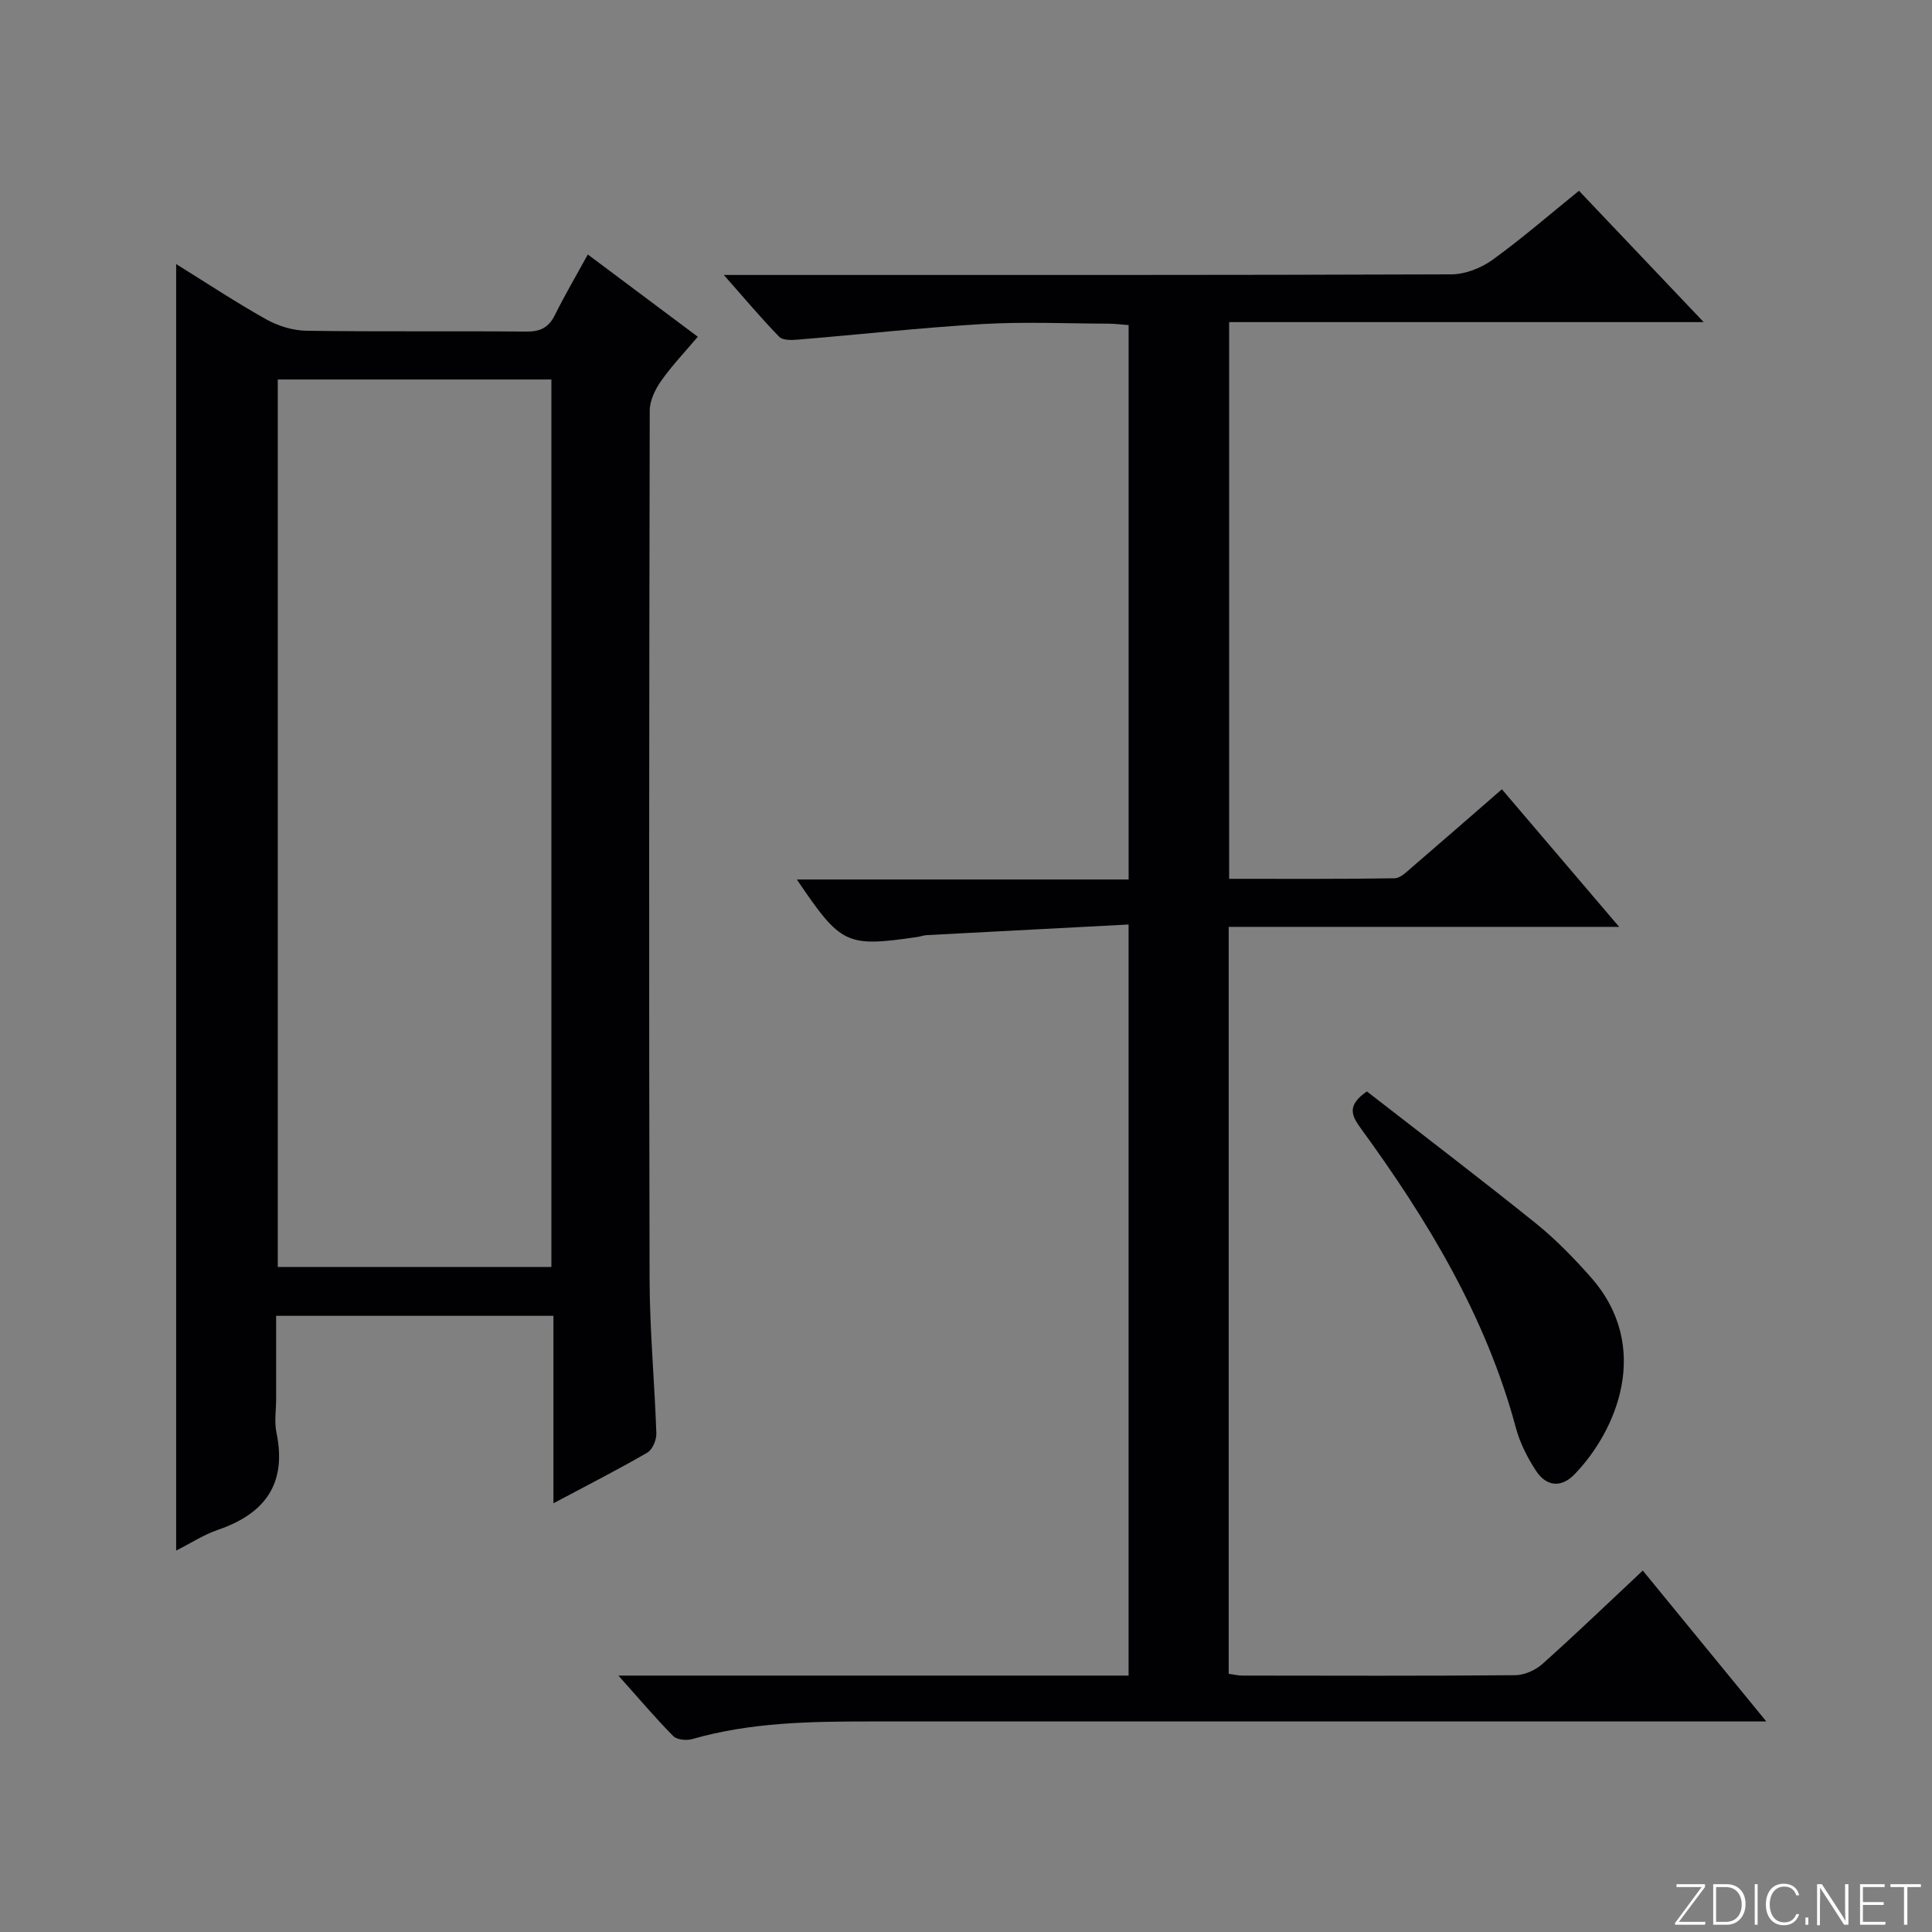
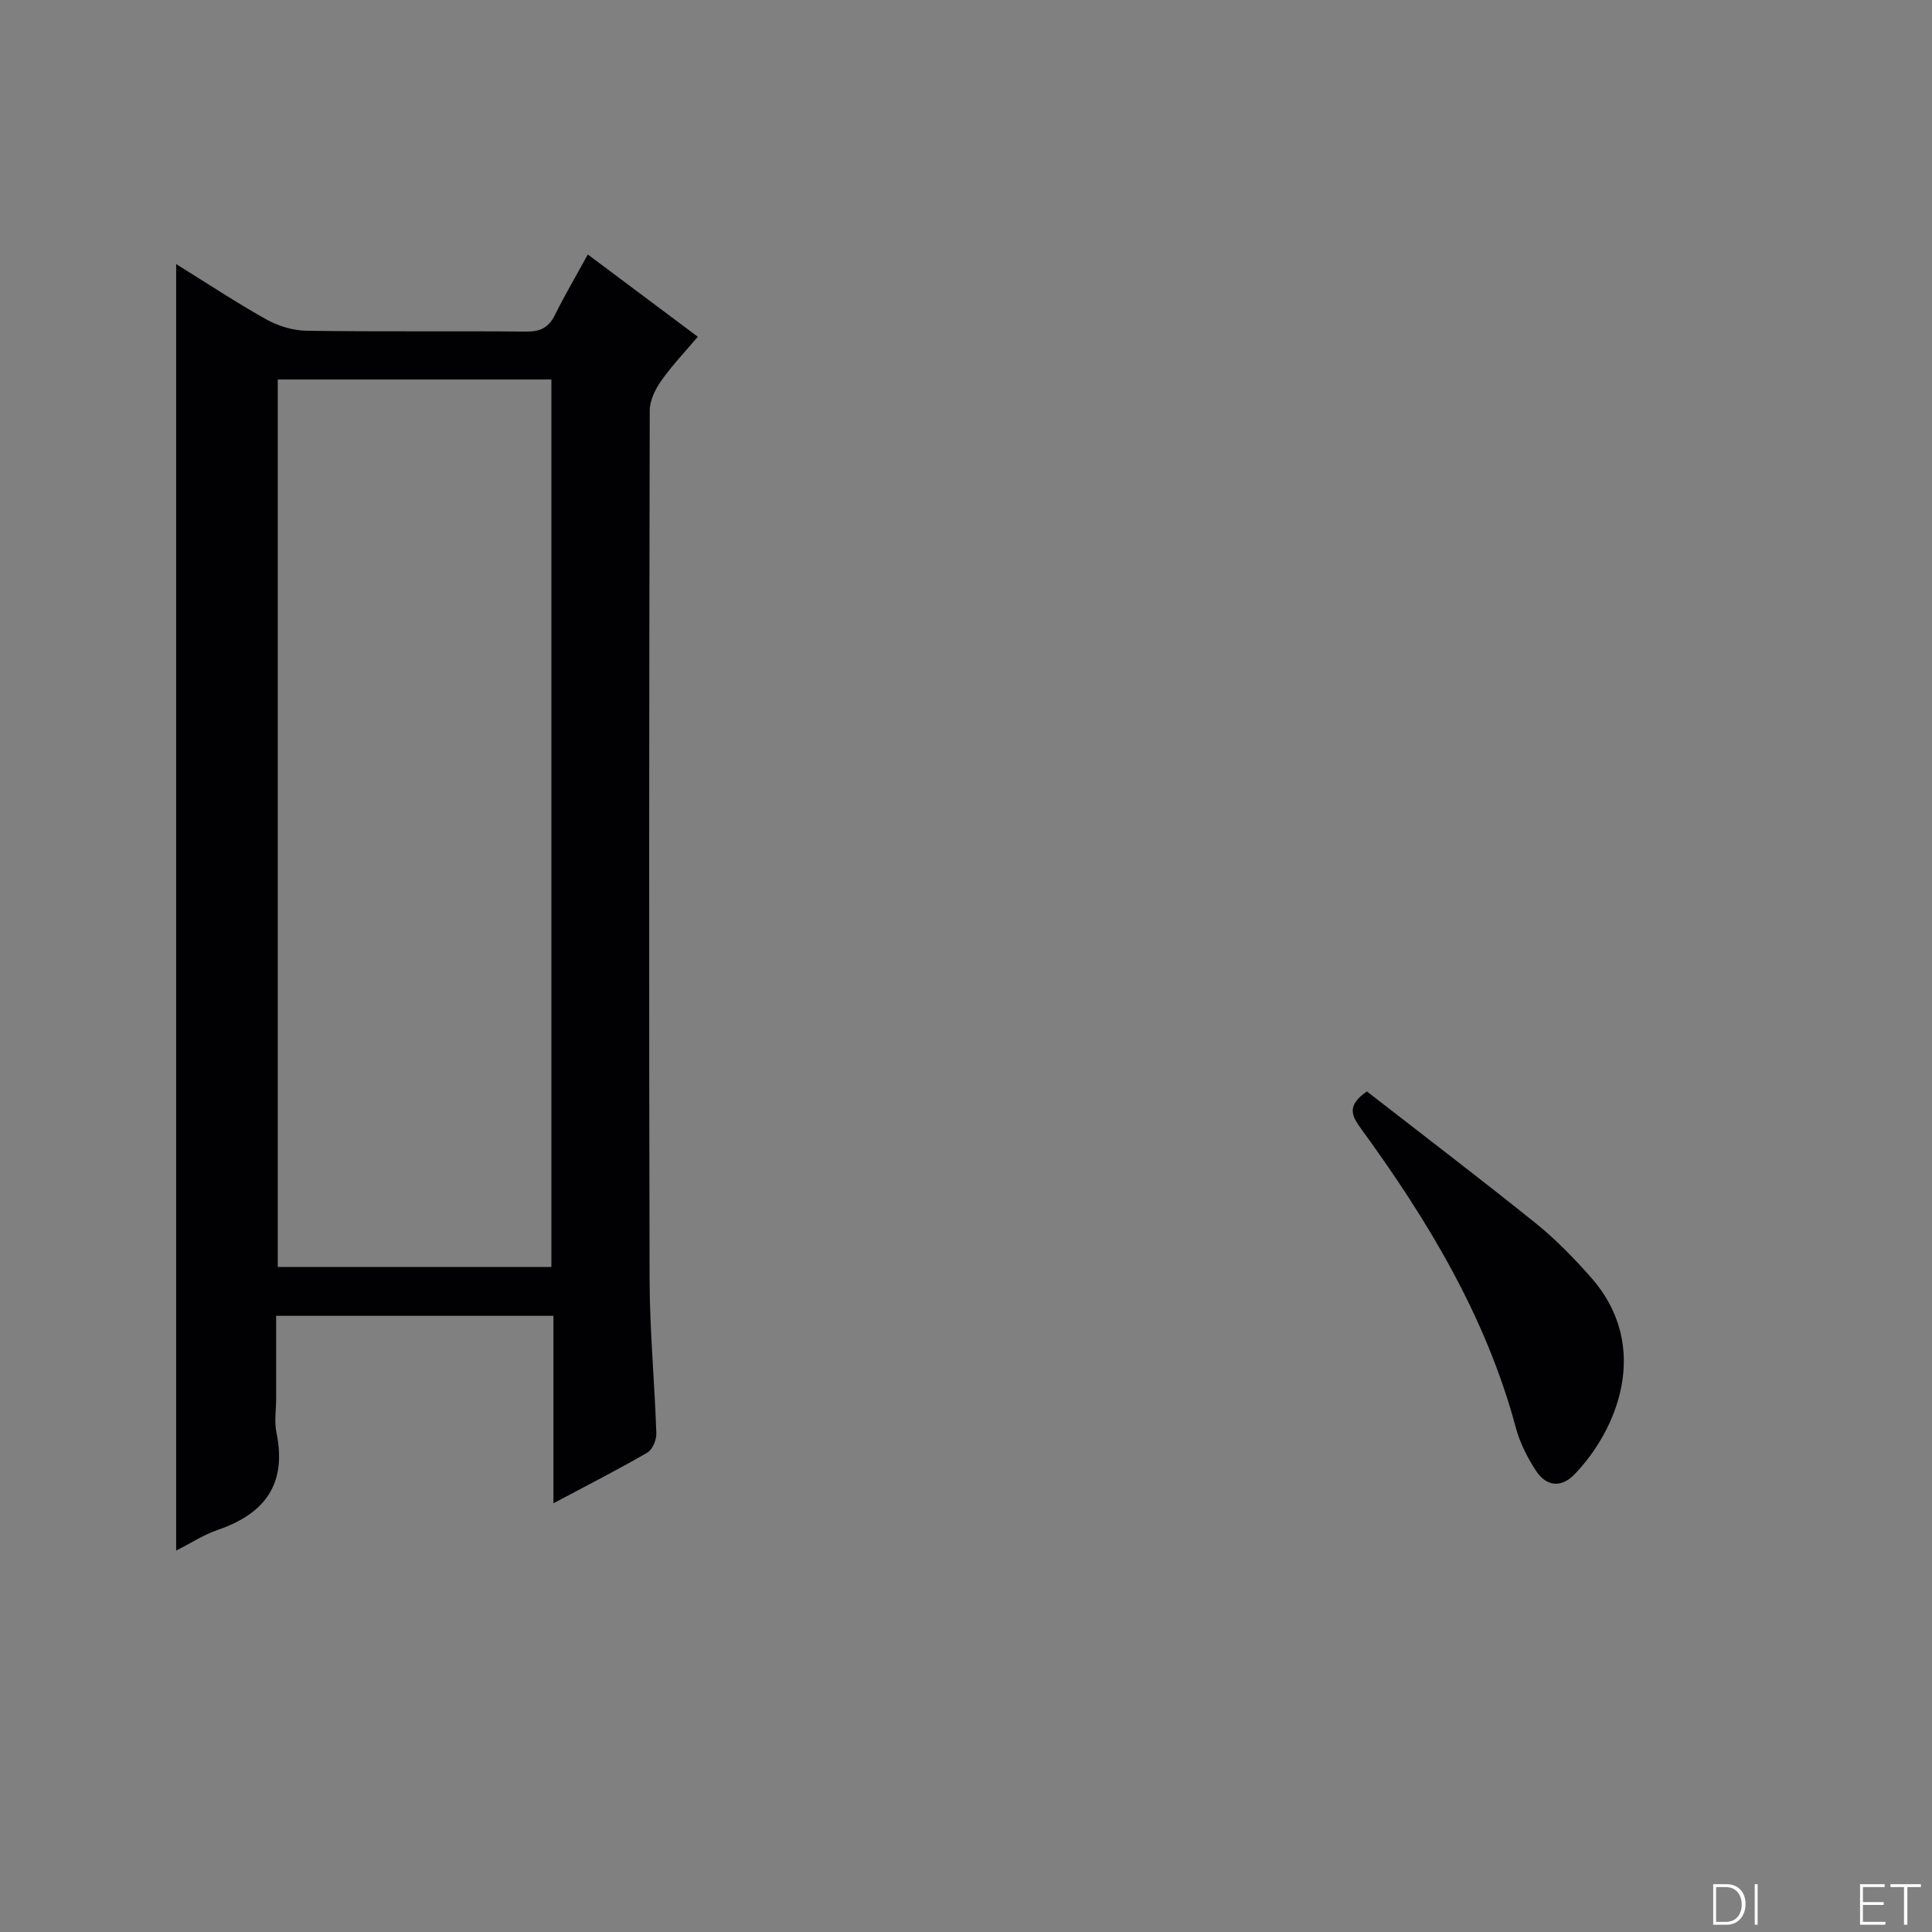
<svg xmlns="http://www.w3.org/2000/svg" enable-background="new 0 0 400 400" viewBox="0 0 400 400">
  <rect x="0" y="0" width="400" height="400" fill="#808080" stroke="none" />
  <g fill="#fbfcfa">
-     <path d="m346.9 398 5.4-7.3h-5.2v-.6h5.9v.6l-5.4 7.2h5.5l-.1.6h-6.2v-.5z" />
    <path d="m354.7 390.1h2.8c2.3 0 3.9 1.6 3.9 4.1s-1.6 4.3-3.9 4.3h-2.8zm.6 7.8h2c2.2 0 3.3-1.6 3.3-3.6 0-1.8-1-3.6-3.3-3.6h-2z" />
    <path d="m363.9 390.1v8.4h-.6v-8.4z" />
-     <path d="m372.5 396.3c-.4 1.3-1.4 2.3-3.2 2.3-2.4 0-3.7-1.9-3.7-4.3 0-2.3 1.2-4.3 3.7-4.3 1.8 0 2.9 1 3.2 2.4h-.6c-.4-1.1-1.1-1.8-2.5-1.8-2.1 0-3 1.9-3 3.7s.9 3.7 3 3.7c1.4 0 2.1-.7 2.5-1.7z" />
-     <path d="m373.8 398.5v-1.5h.6v1.5z" />
-     <path d="m376.2 398.5v-8.4h1c1.3 2 4.4 6.7 4.9 7.6-.1-1.2-.1-2.4-.1-3.8v-3.8h.7v8.4h-.9c-1.2-1.9-4.4-6.8-5-7.7.1 1.1 0 2.3 0 3.9v3.9h-.6z" />
    <path d="m390 394.4h-4.3v3.5h4.7l-.1.6h-5.2v-8.4h5.1v.6h-4.5v3.1h4.3v.7z" />
    <path d="m394.2 390.7h-2.8v-.6h6.3v.6h-2.8v7.8h-.7z" />
  </g>
-   <path d="m326.91 39.5c8.68 9.14 16.92 17.81 25.82 27.19-33.18 0-65.51 0-98.25 0v115.26c11.38 0 22.81.07 34.24-.11 1.24-.02 2.57-1.39 3.68-2.34 6.06-5.2 12.07-10.46 18.55-16.09 7.92 9.3 15.73 18.45 24.28 28.49-27.54 0-54.04 0-80.84 0v154.64c.97.13 1.91.37 2.85.37 18.83.02 37.66.09 56.49-.08 1.91-.02 4.18-1.04 5.63-2.34 6.92-6.19 13.61-12.62 20.76-19.32 8.47 10.35 16.63 20.31 25.58 31.24-3 0-4.9 0-6.8 0-59.66 0-119.32 0-178.98 0-12.31 0-24.59.2-36.57 3.64-1.2.35-3.19.17-3.96-.61-3.69-3.73-7.08-7.75-11.36-12.53h105.63c0-51.73 0-102.97 0-155.5-14.07.74-27.95 1.46-41.82 2.2-.66.04-1.3.3-1.95.39-14.71 2.12-15.74 1.64-24.91-11.91h68.69c0-38.49 0-76.42 0-114.78-1.4-.1-2.82-.3-4.25-.3-8.67-.03-17.36-.42-25.99.08-12.74.75-25.44 2.17-38.16 3.22-1.32.11-3.19.19-3.93-.57-3.7-3.79-7.1-7.86-11.48-12.81h6.15c48.16 0 96.32.05 144.48-.13 2.85-.01 6.12-1.28 8.47-2.97 6.05-4.36 11.7-9.28 17.95-14.33z" fill="#010103" />
  <path d="m114.58 311.24c0-13.58 0-26.02 0-38.81-19.17 0-37.9 0-57.41 0v17.21c0 2.33-.4 4.75.07 6.98 2.19 10.57-2.37 16.79-12.16 20.13-2.93 1-5.59 2.76-8.61 4.28 0-88.8 0-177.22 0-266.36 6.36 3.95 12.39 7.95 18.69 11.47 2.47 1.38 5.53 2.3 8.34 2.34 15.15.22 30.32.03 45.47.17 2.87.03 4.61-.82 5.9-3.4 2.05-4.12 4.38-8.1 6.83-12.56 7.72 5.77 15.01 11.22 22.77 17.03-2.63 3.12-5.35 5.96-7.58 9.13-1.24 1.76-2.37 4.09-2.37 6.16-.12 59.97-.18 119.93-.03 179.9.03 10.62 1.04 21.24 1.4 31.87.04 1.34-.81 3.36-1.87 3.97-6.02 3.49-12.22 6.65-19.44 10.49zm-.42-48.93c0-61.54 0-122.69 0-183.74-19.16 0-37.89 0-56.65 0v183.74z" fill="#010103" />
  <path d="m283 225.97c11.51 8.95 23.35 17.96 34.94 27.28 4.12 3.31 7.87 7.18 11.38 11.14 12.8 14.44 5.4 31.82-3.32 40.84-2.8 2.9-5.87 2.51-7.98-.71-1.79-2.73-3.34-5.8-4.18-8.93-6.18-23.01-18.24-42.95-32.08-61.95-1.92-2.64-3-4.75 1.24-7.67z" fill="#010103" />
</svg>